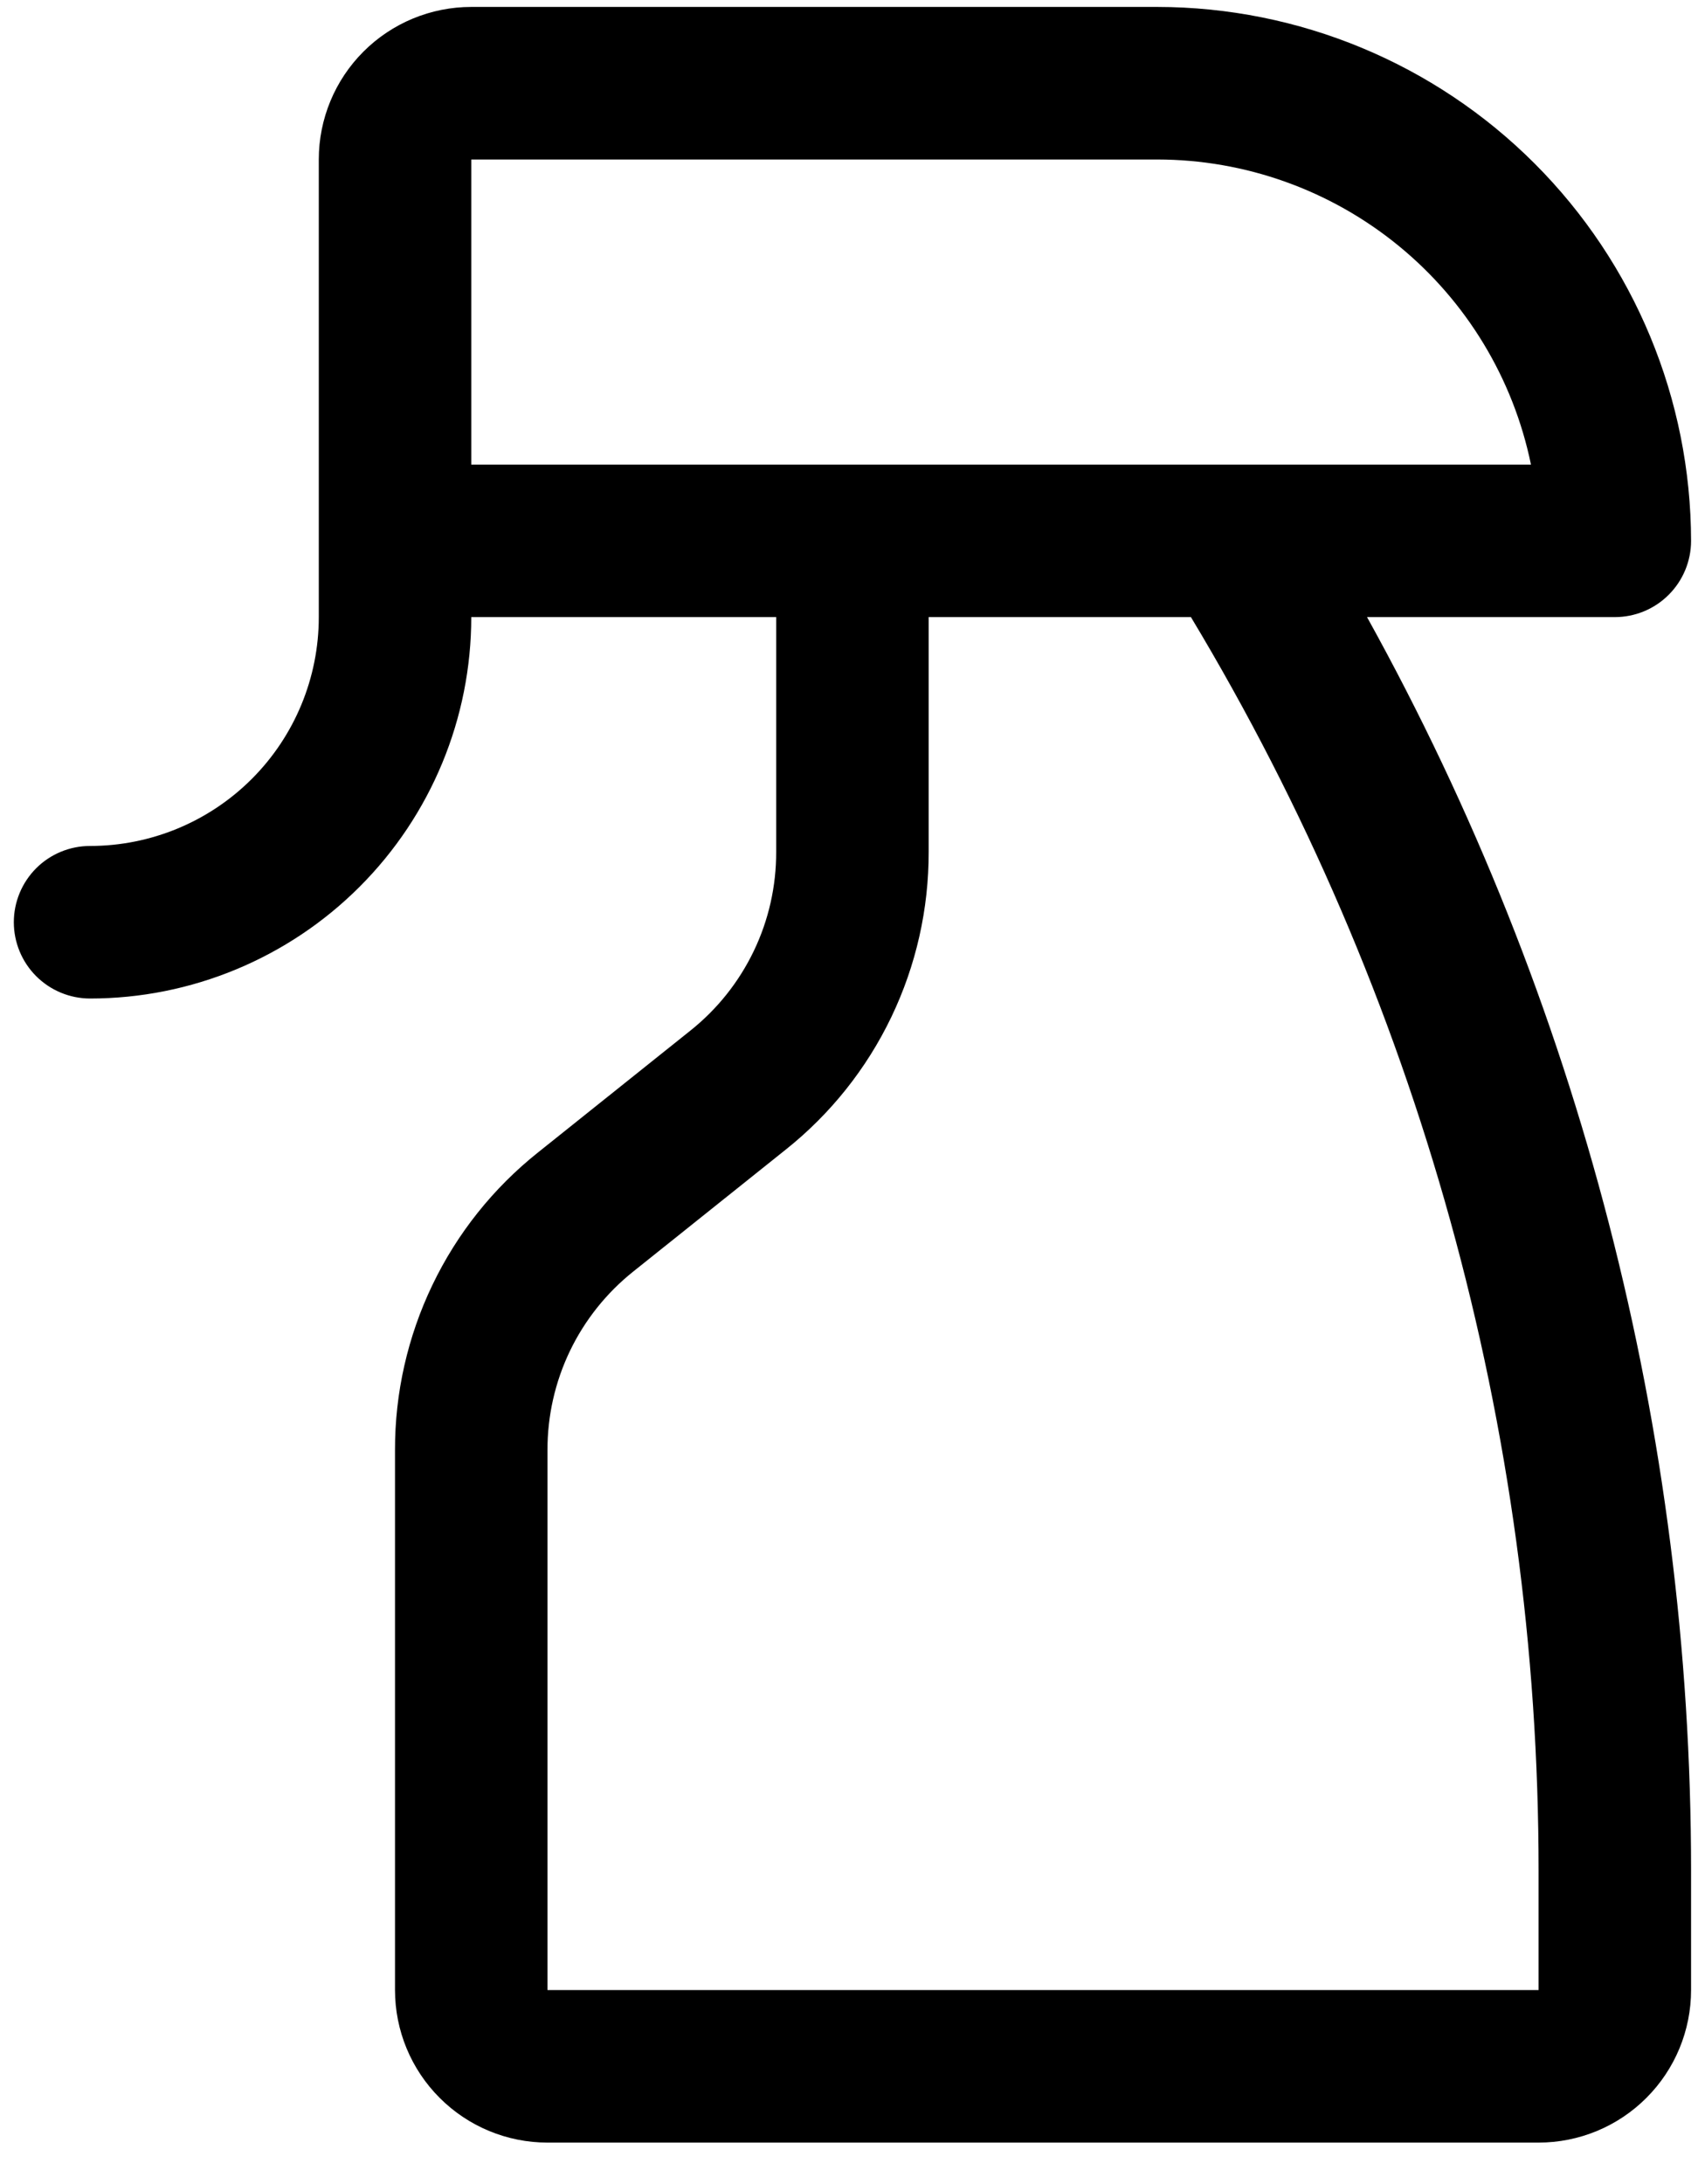
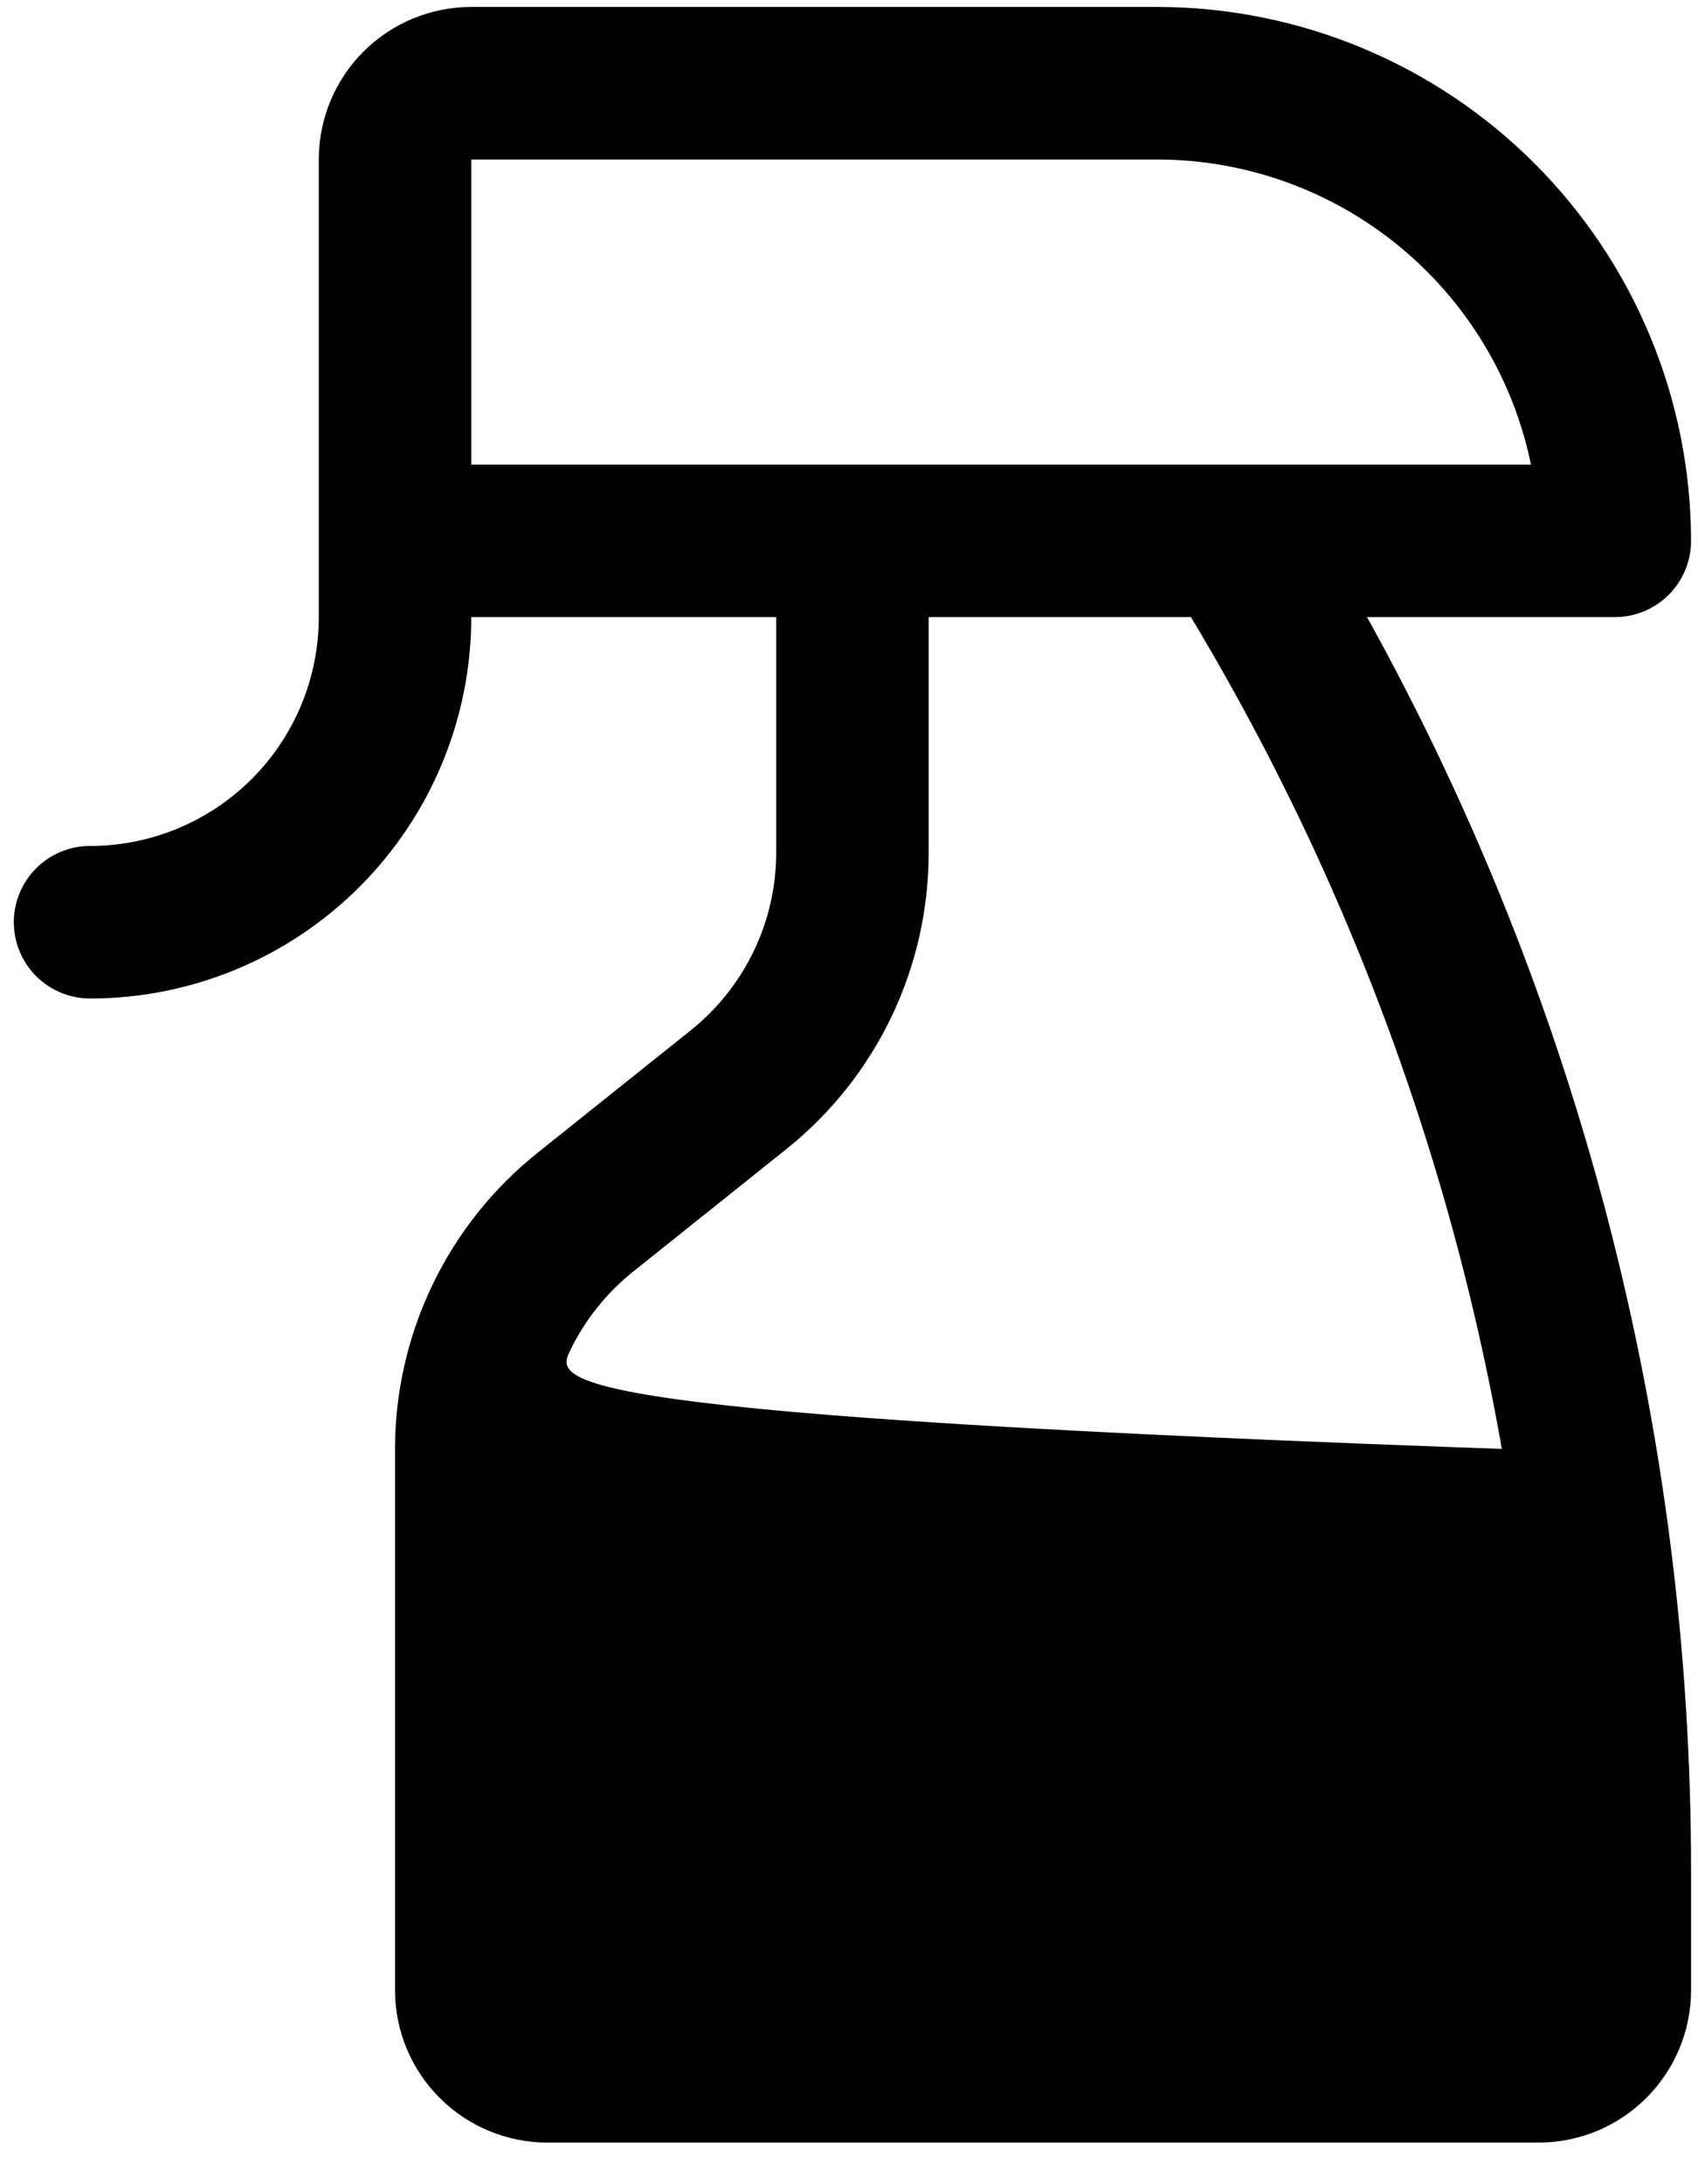
<svg xmlns="http://www.w3.org/2000/svg" width="35" height="45" viewBox="0 0 35 45" fill="none">
-   <path d="M33.285 12.714C33.702 12.714 34.102 12.549 34.396 12.254C34.691 11.96 34.857 11.56 34.857 11.143C34.853 8.227 33.694 5.431 31.631 3.368C29.569 1.306 26.773 0.146 23.857 0.143H9.714C8.88 0.143 8.081 0.474 7.491 1.064C6.902 1.653 6.571 2.452 6.571 3.286V12.714C6.571 13.965 6.074 15.164 5.19 16.048C4.306 16.932 3.107 17.429 1.857 17.429C1.44 17.429 1.04 17.594 0.745 17.889C0.451 18.184 0.285 18.583 0.285 19C0.285 19.417 0.451 19.817 0.745 20.111C1.04 20.406 1.44 20.572 1.857 20.572C3.94 20.572 5.939 19.744 7.412 18.27C8.886 16.797 9.714 14.798 9.714 12.714H15.999V17.551C16.001 18.258 15.844 18.956 15.537 19.594C15.231 20.231 14.785 20.791 14.232 21.232L11.089 23.744C10.167 24.478 9.423 25.411 8.913 26.474C8.403 27.536 8.139 28.7 8.142 29.878V41C8.142 41.834 8.473 42.633 9.063 43.222C9.652 43.812 10.452 44.143 11.285 44.143H31.714C32.547 44.143 33.347 43.812 33.936 43.222C34.526 42.633 34.857 41.834 34.857 41V38.539C34.859 29.503 32.561 20.616 28.178 12.714H33.285ZM9.714 3.286H23.857C25.667 3.288 27.421 3.915 28.824 5.06C30.227 6.205 31.192 7.798 31.557 9.572H9.714V3.286ZM31.714 38.539V41H11.285V29.878C11.283 29.171 11.441 28.473 11.747 27.835C12.053 27.198 12.5 26.638 13.053 26.197L16.196 23.685C17.118 22.951 17.862 22.018 18.372 20.955C18.882 19.893 19.145 18.729 19.142 17.551V12.714H24.548C29.239 20.511 31.716 29.439 31.714 38.539Z" fill="black" />
+   <path d="M33.285 12.714C33.702 12.714 34.102 12.549 34.396 12.254C34.691 11.96 34.857 11.56 34.857 11.143C34.853 8.227 33.694 5.431 31.631 3.368C29.569 1.306 26.773 0.146 23.857 0.143H9.714C8.88 0.143 8.081 0.474 7.491 1.064C6.902 1.653 6.571 2.452 6.571 3.286V12.714C6.571 13.965 6.074 15.164 5.19 16.048C4.306 16.932 3.107 17.429 1.857 17.429C1.44 17.429 1.04 17.594 0.745 17.889C0.451 18.184 0.285 18.583 0.285 19C0.285 19.417 0.451 19.817 0.745 20.111C1.04 20.406 1.44 20.572 1.857 20.572C3.94 20.572 5.939 19.744 7.412 18.27C8.886 16.797 9.714 14.798 9.714 12.714H15.999V17.551C16.001 18.258 15.844 18.956 15.537 19.594C15.231 20.231 14.785 20.791 14.232 21.232L11.089 23.744C10.167 24.478 9.423 25.411 8.913 26.474C8.403 27.536 8.139 28.7 8.142 29.878V41C8.142 41.834 8.473 42.633 9.063 43.222C9.652 43.812 10.452 44.143 11.285 44.143H31.714C32.547 44.143 33.347 43.812 33.936 43.222C34.526 42.633 34.857 41.834 34.857 41V38.539C34.859 29.503 32.561 20.616 28.178 12.714H33.285ZM9.714 3.286H23.857C25.667 3.288 27.421 3.915 28.824 5.06C30.227 6.205 31.192 7.798 31.557 9.572H9.714V3.286ZM31.714 38.539V41V29.878C11.283 29.171 11.441 28.473 11.747 27.835C12.053 27.198 12.5 26.638 13.053 26.197L16.196 23.685C17.118 22.951 17.862 22.018 18.372 20.955C18.882 19.893 19.145 18.729 19.142 17.551V12.714H24.548C29.239 20.511 31.716 29.439 31.714 38.539Z" fill="black" />
</svg>